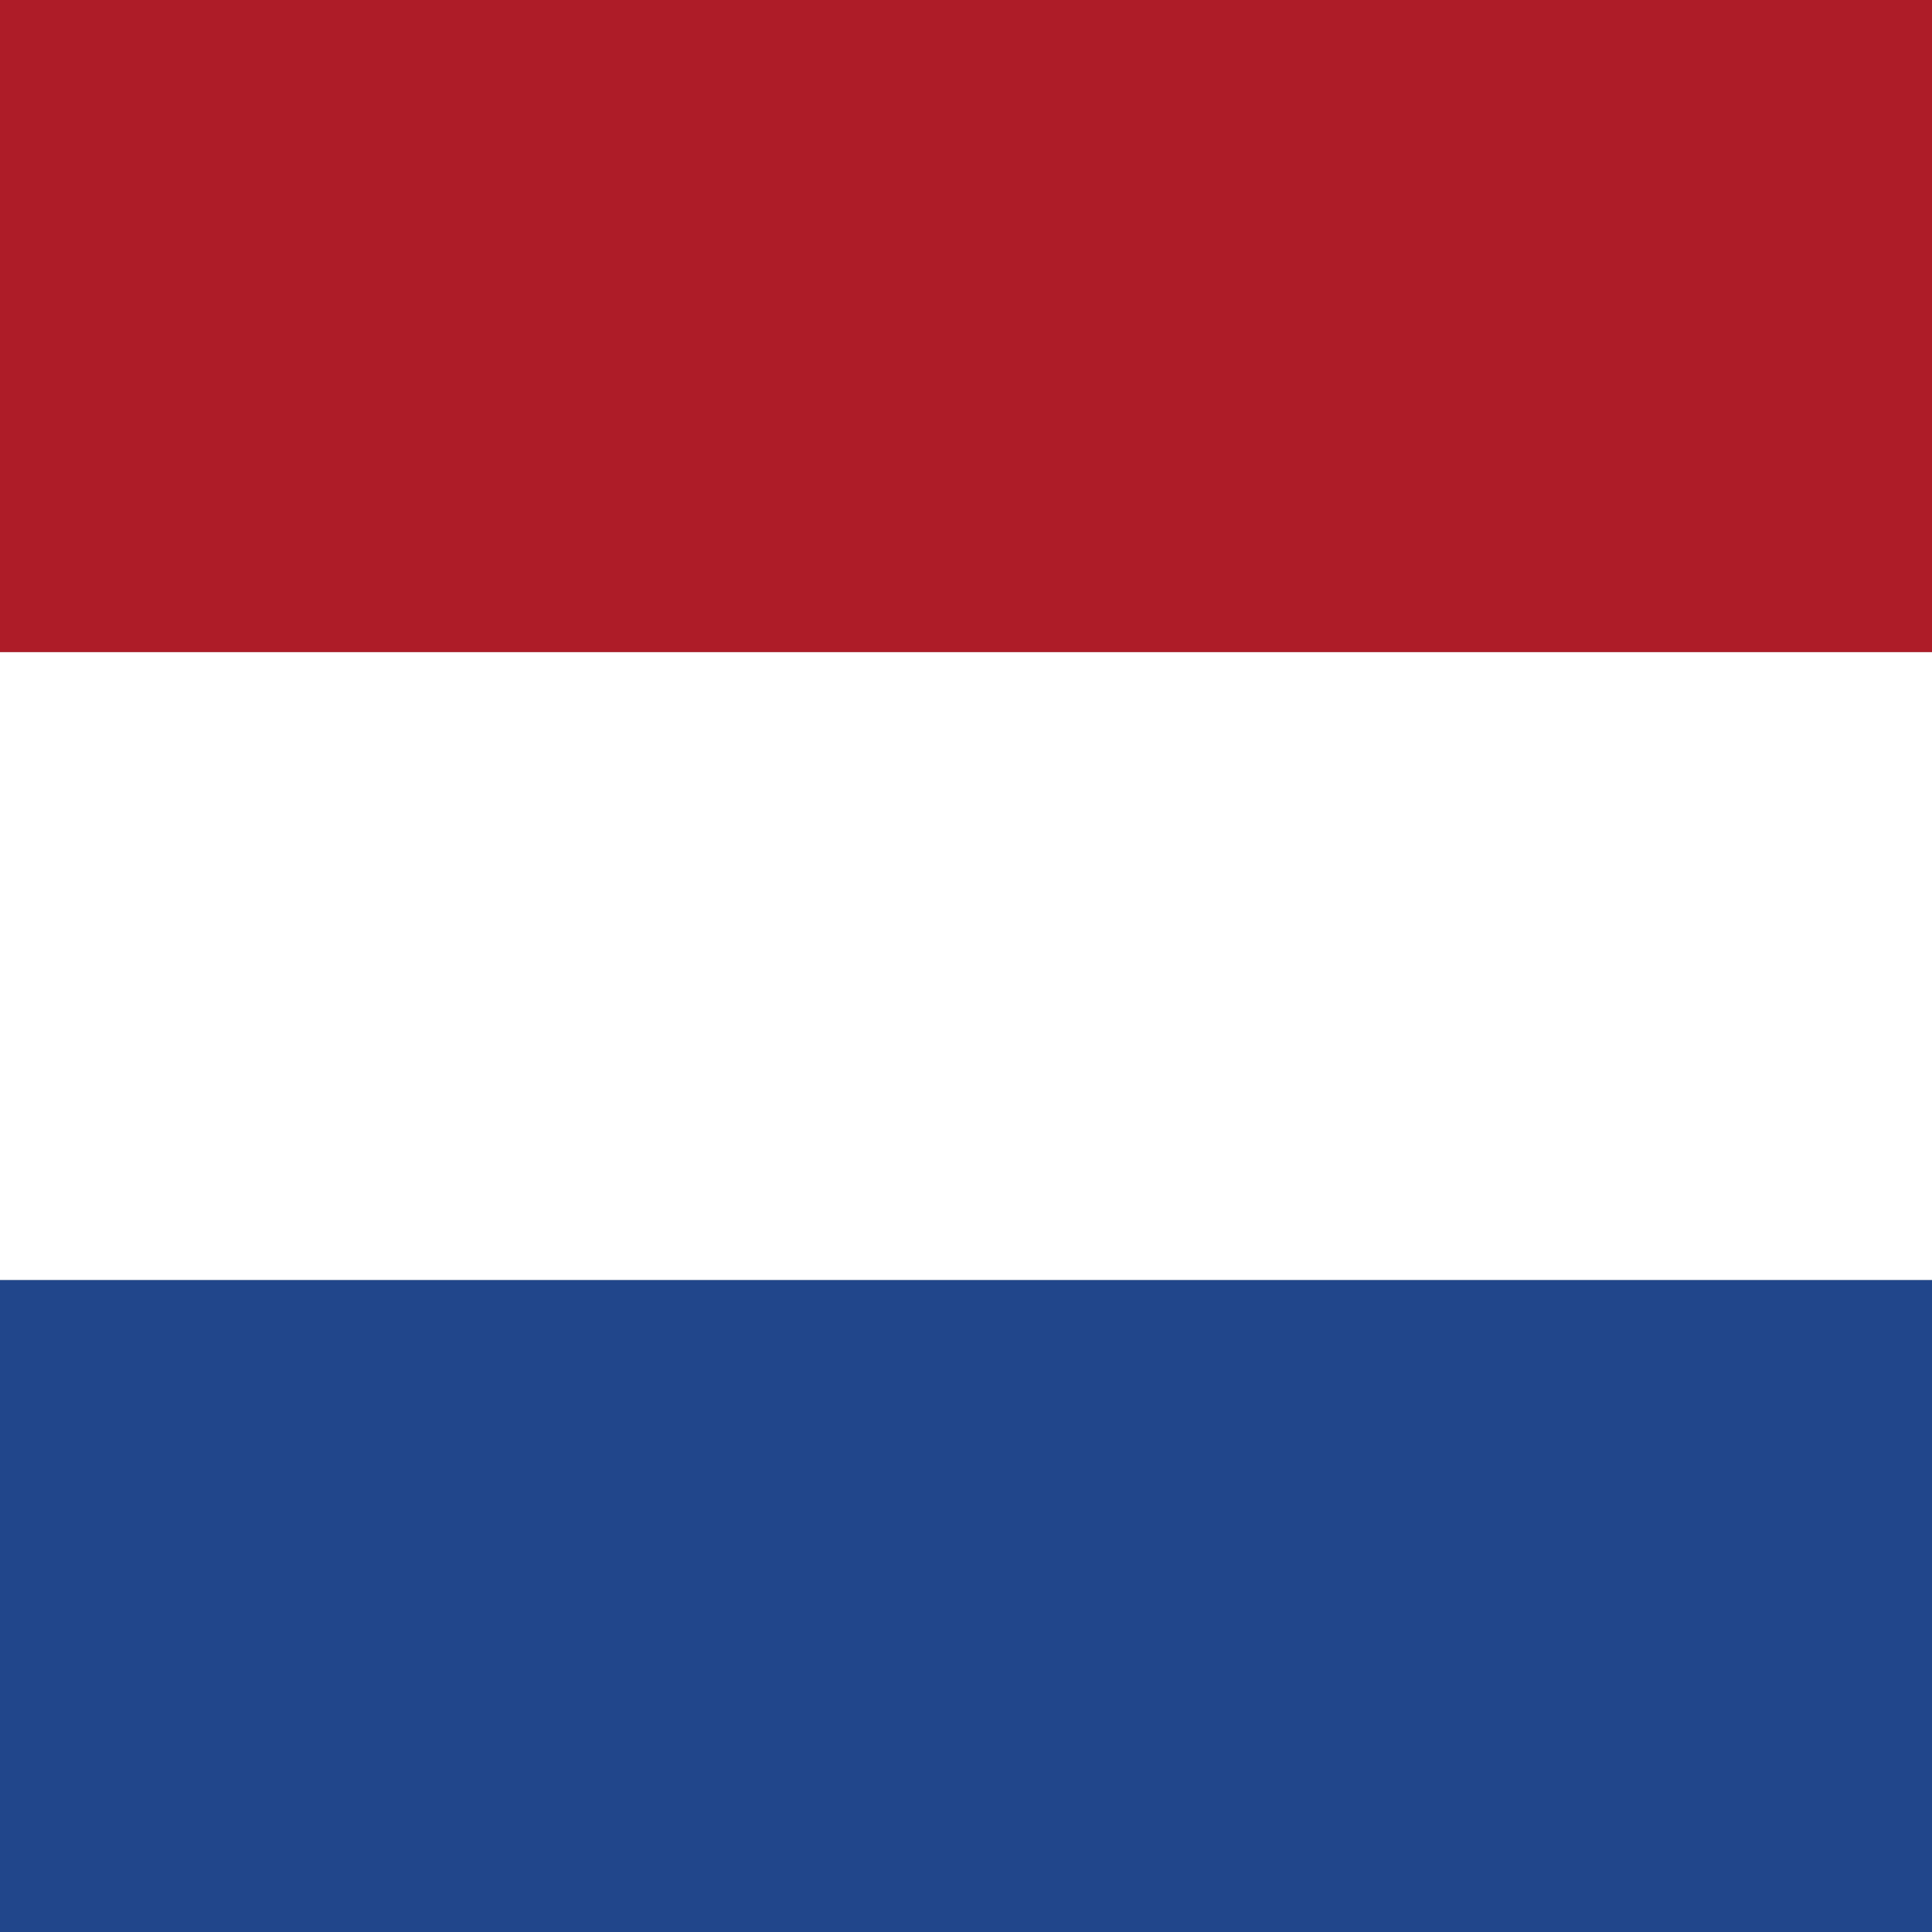
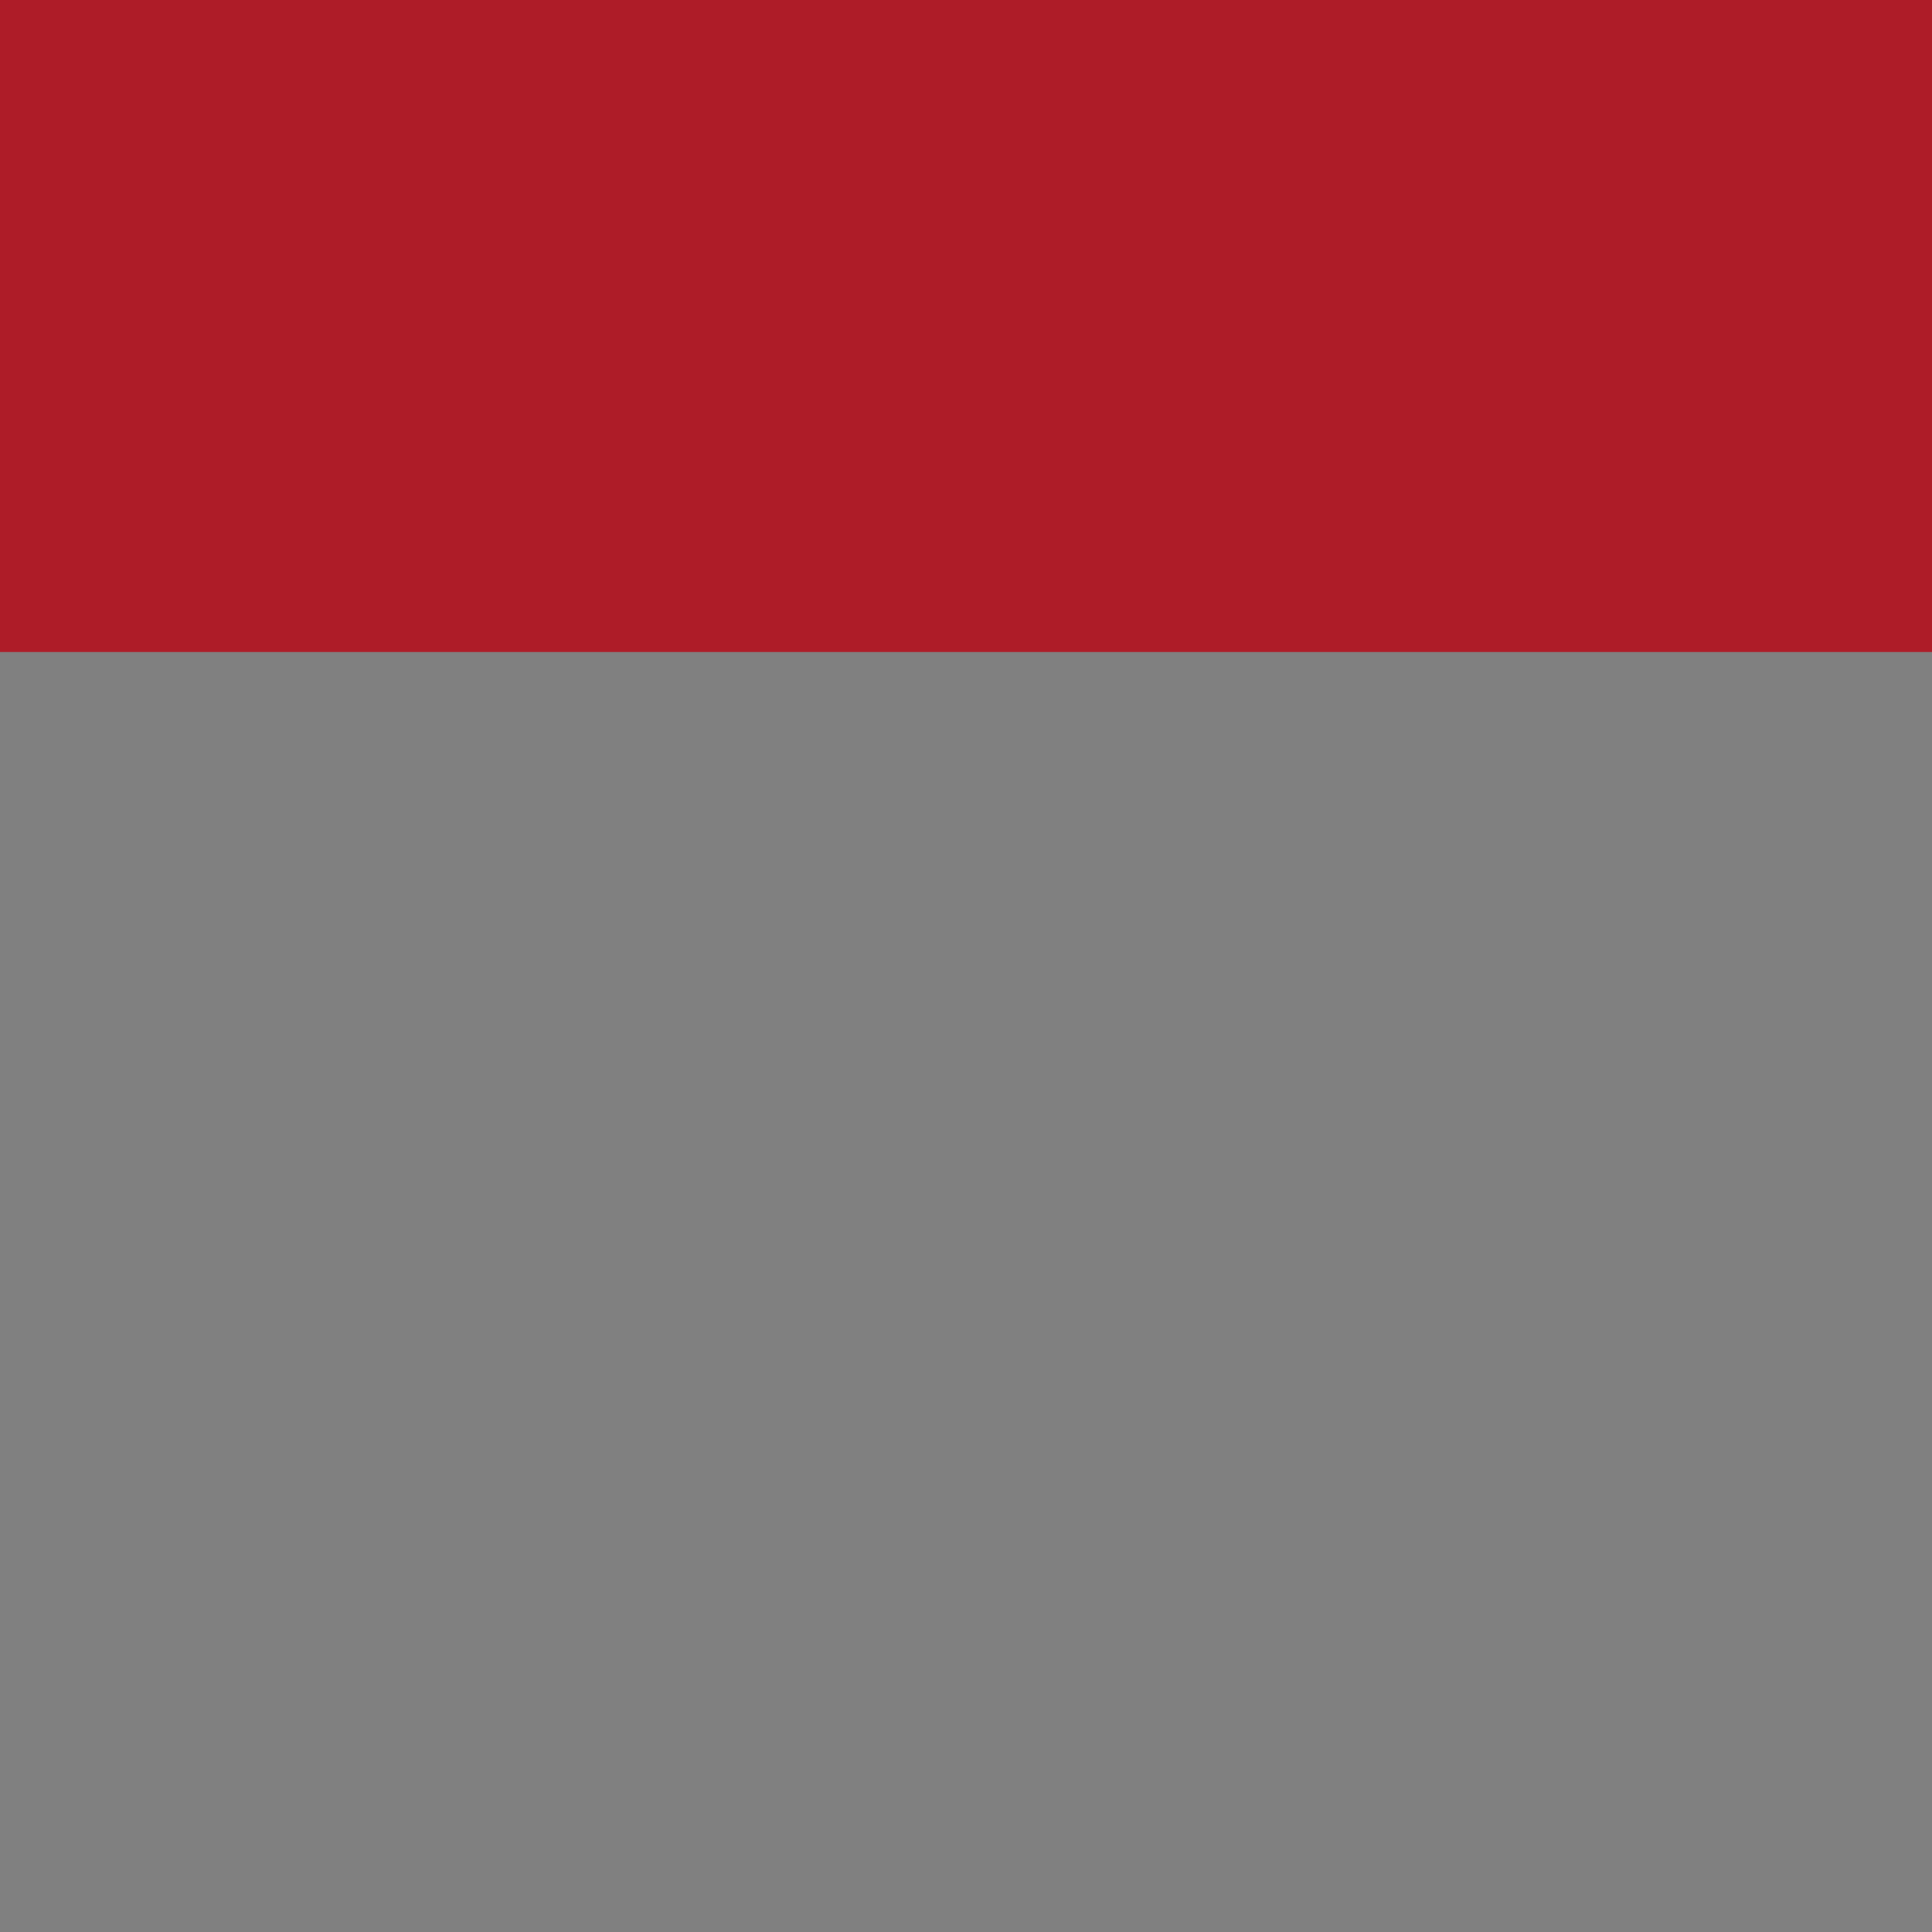
<svg xmlns="http://www.w3.org/2000/svg" width="60" height="60" viewBox="0 0 60 60" fill="none">
  <rect x="0" y="0" width="60" height="60" fill="#808080" stroke="none" />
-   <path d="M60 39.75H0V60H60V39.75Z" fill="#21468B" />
-   <path d="M60 20.25H0V39.75H60V20.25Z" fill="white" />
-   <path d="M60 0H0V20.25H60V0Z" fill="#AE1C28" />
+   <path d="M60 0H0V20.25H60Z" fill="#AE1C28" />
</svg>